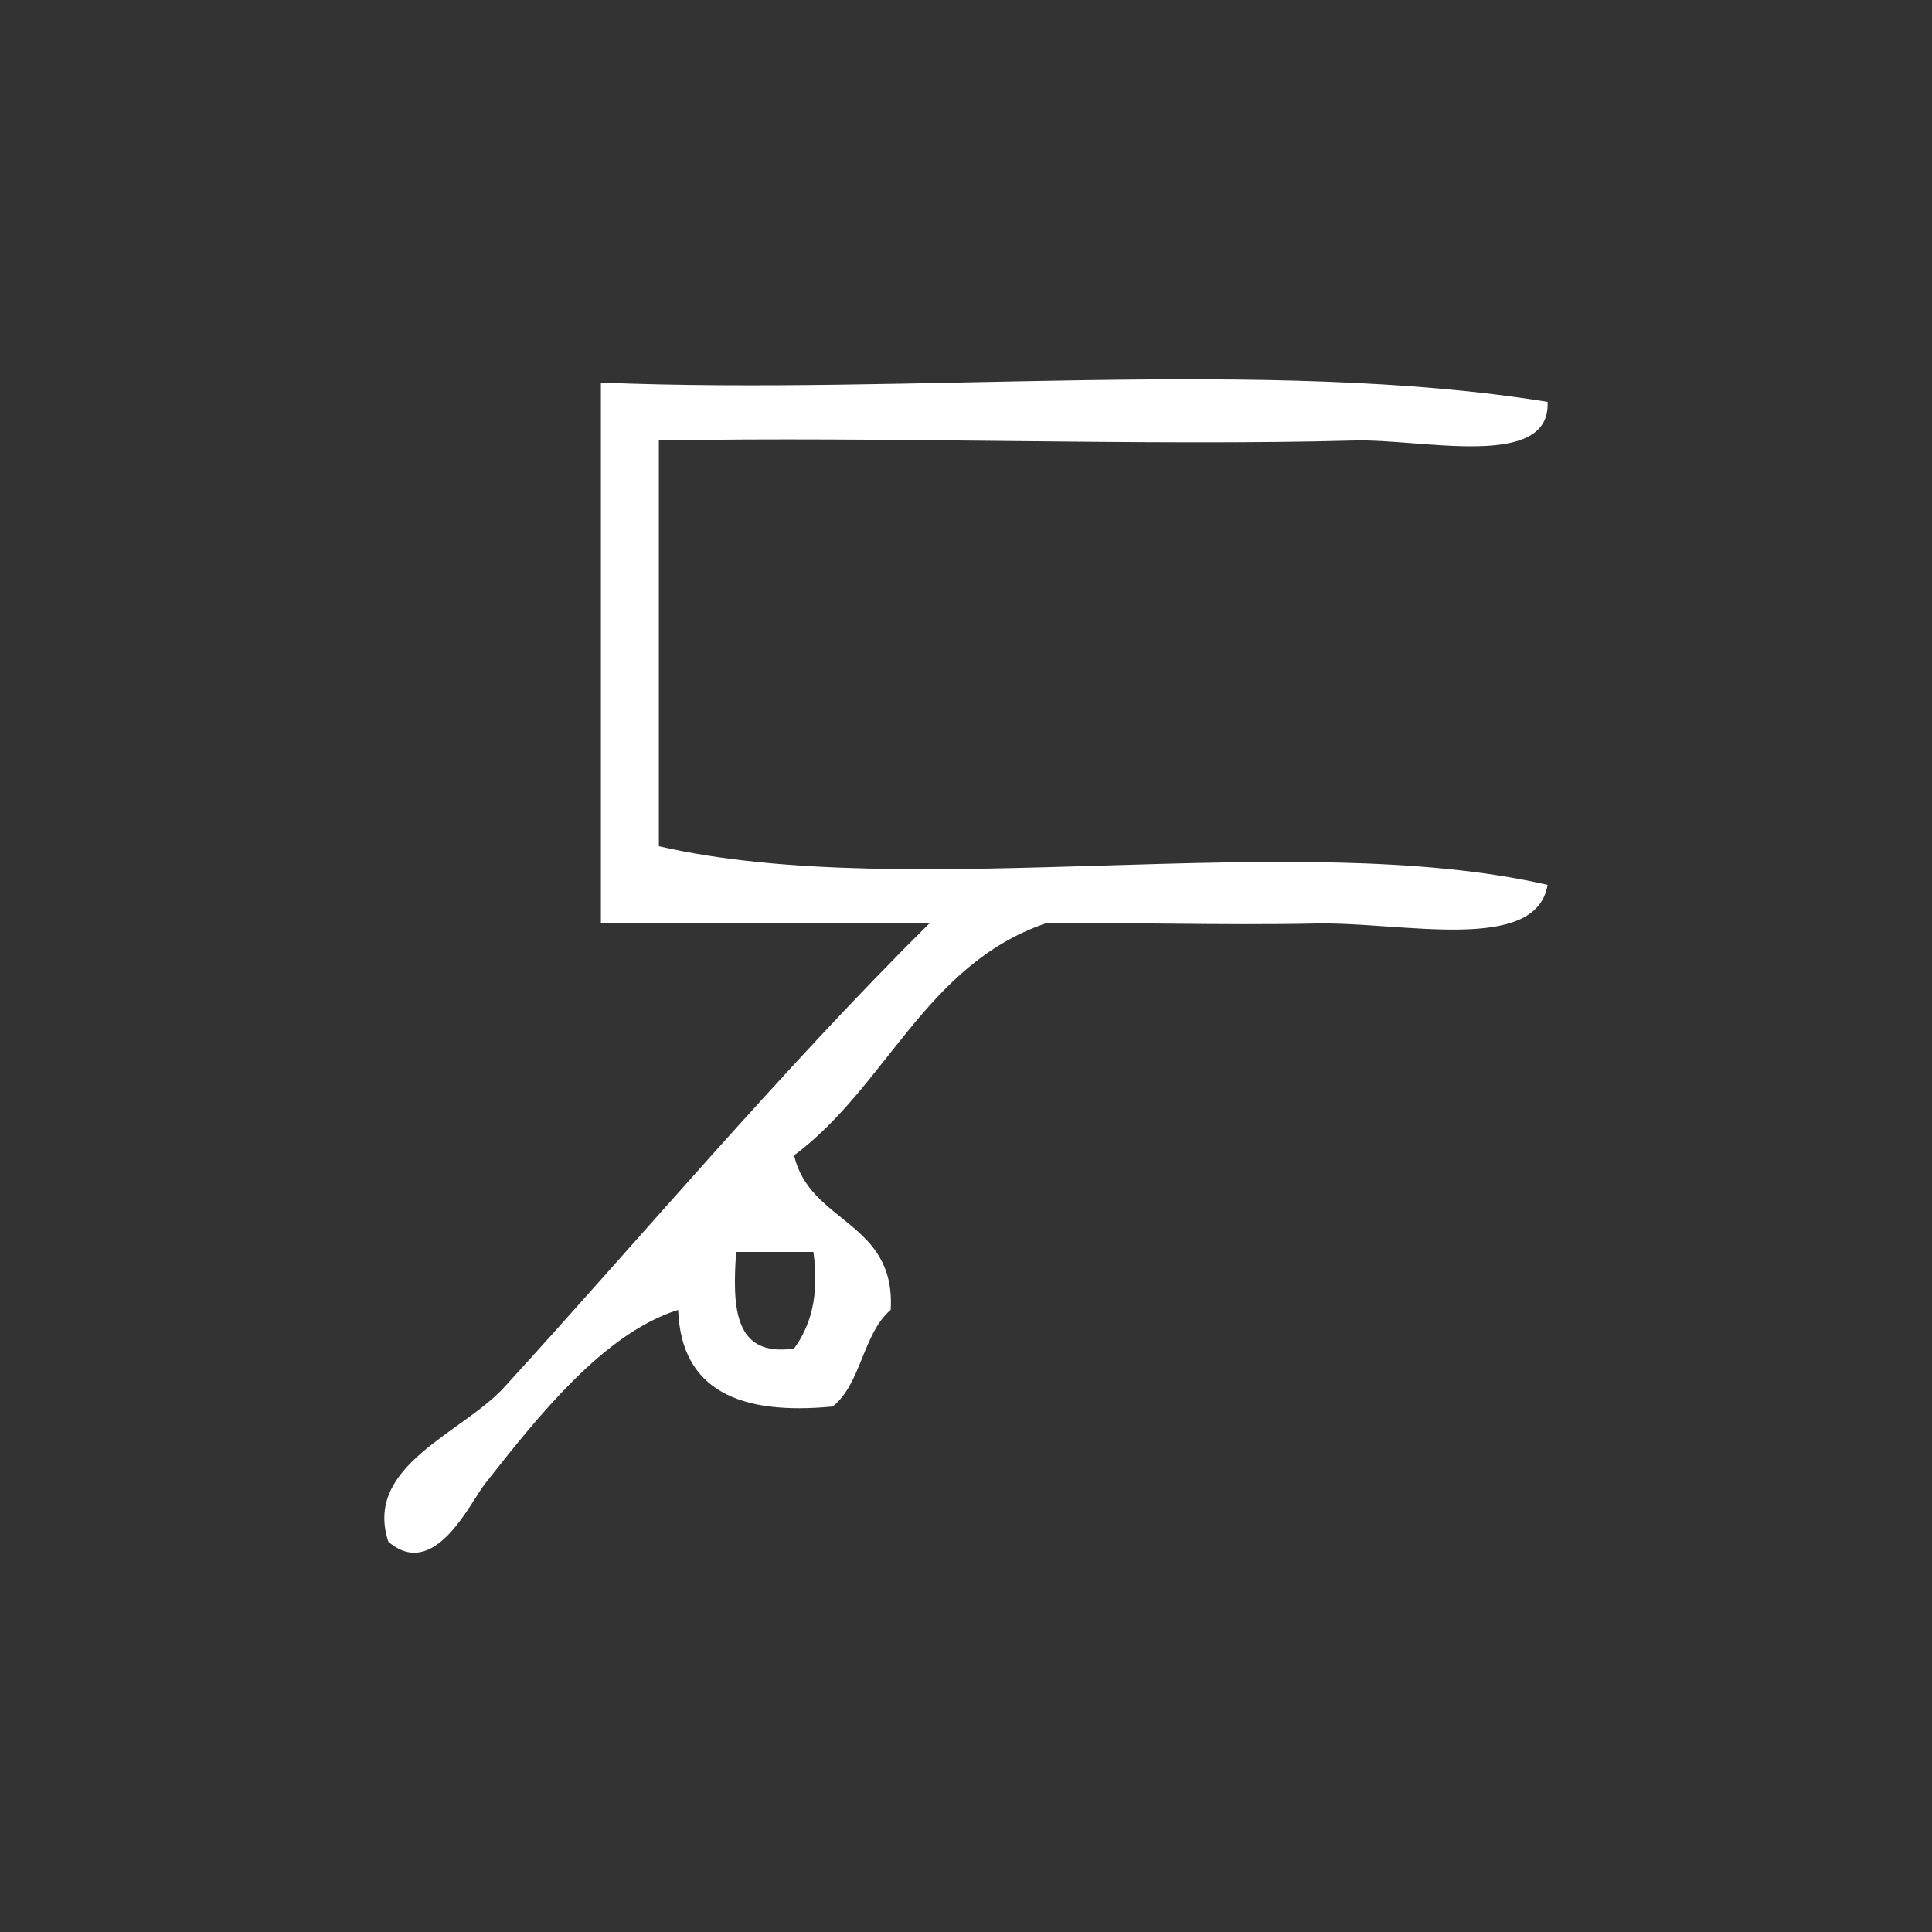
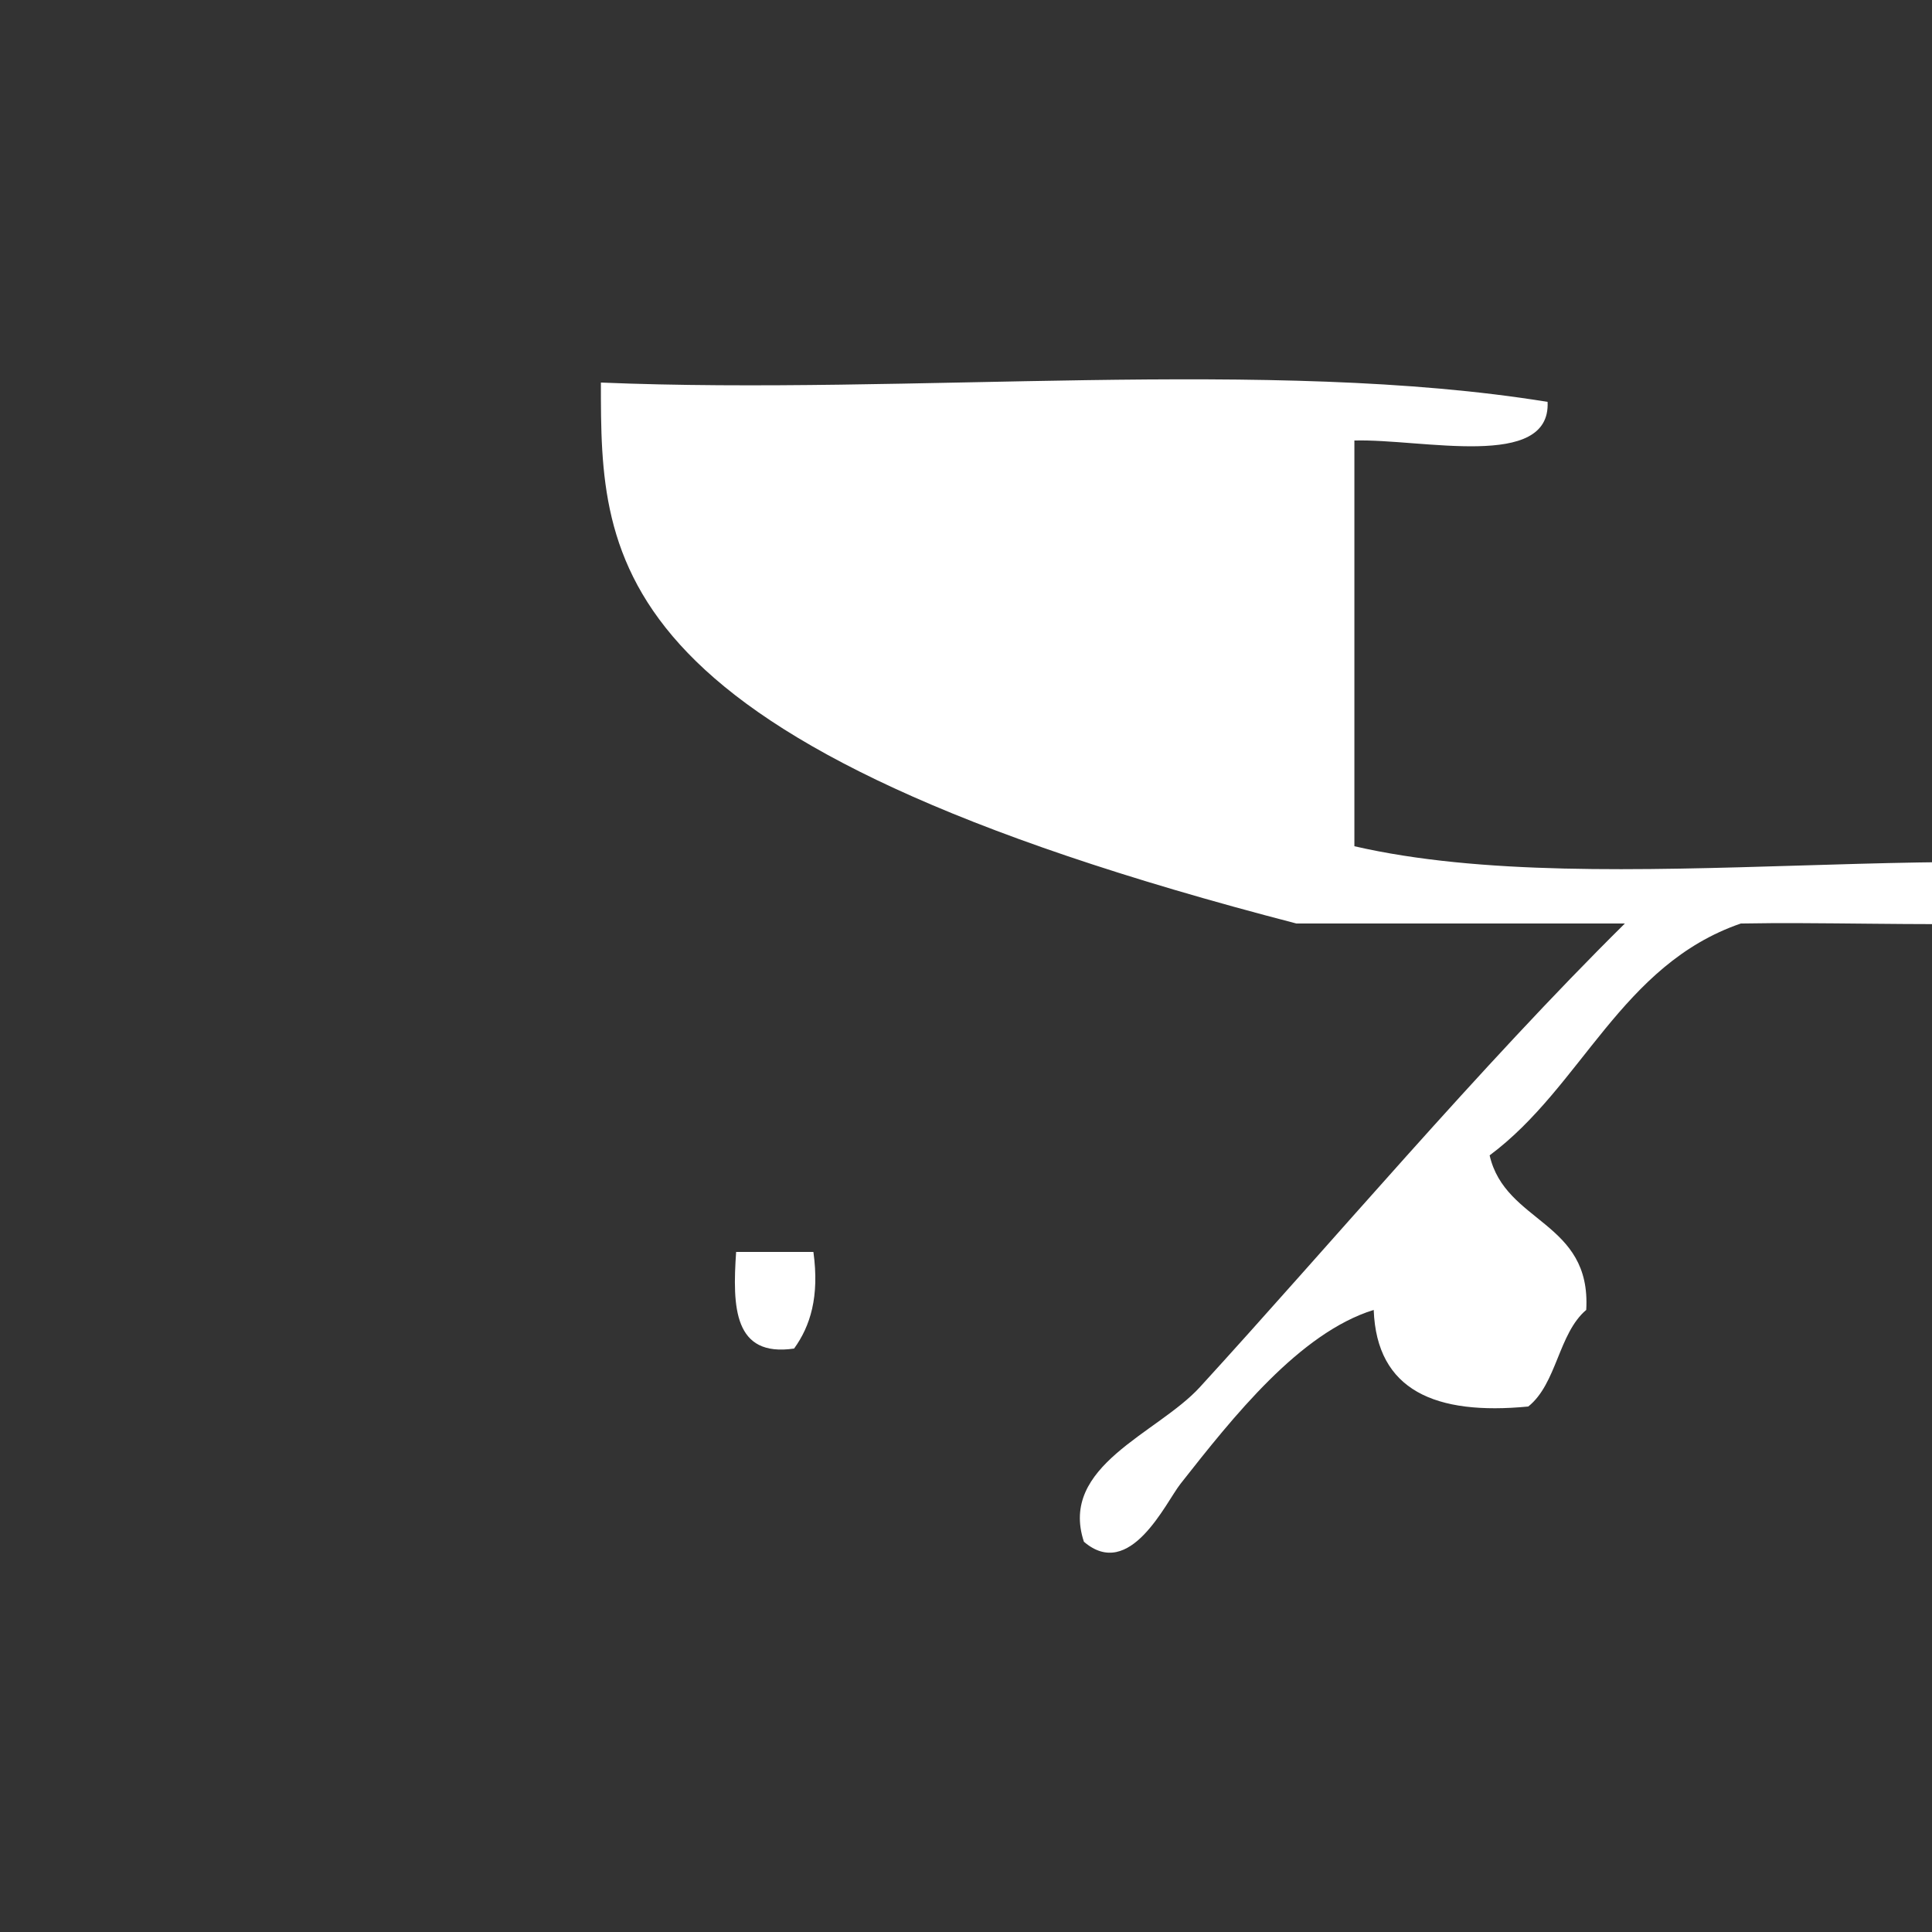
<svg xmlns="http://www.w3.org/2000/svg" xmlns:ns1="http://sodipodi.sourceforge.net/DTD/sodipodi-0.dtd" xmlns:ns2="http://www.inkscape.org/namespaces/inkscape" version="1.1" id="Calque_1" x="0px" y="0px" width="100px" height="100px" viewBox="0 0 100 100" style="enable-background:new 0 0 100 100;" xml:space="preserve" ns1:docname="unideo-37-instrument-WH.svg" ns2:version="0.92.3 (2405546, 2018-03-11)">
  <rect x="0" y="0" width="100" height="100" fill="#333333" stroke="none" />
  <defs id="defs13" />
  <ns1:namedview pagecolor="#ffffff" bordercolor="#666666" borderopacity="1" objecttolerance="10" gridtolerance="10" guidetolerance="10" ns2:pageopacity="0" ns2:pageshadow="2" ns2:window-width="1366" ns2:window-height="697" id="namedview11" showgrid="false" ns2:zoom="2.36" ns2:cx="50" ns2:cy="50" ns2:window-x="-8" ns2:window-y="-8" ns2:window-maximized="1" ns2:current-layer="Calque_1" />
  <g id="g8" style="fill:#ffffff;fill-opacity:1">
    <g id="g6" style="fill:#ffffff;fill-opacity:1">
      <g id="g4" style="fill:#ffffff;fill-opacity:1">
-         <path d="M31.102,19.801c16.002,0.665,34.664-1.33,49.001,1c0.174,3.552-6.499,1.903-10,2c-10.636,0.295-24.48-0.22-36.001,0     c0,7,0,14,0,21c13.005,2.995,32.995-0.994,46.001,2c-0.601,3.591-7.527,1.908-12,2c-4.966,0.104-9.971-0.078-14,0     c-6.202,2.133-8.221,8.447-13.001,12c0.807,3.527,5.27,3.398,5,8c-1.443,1.224-1.517,3.816-3,5c-4.797,0.464-7.846-0.819-8-5     c-3.84,1.193-7.264,5.524-10,9c-0.769,0.978-2.616,5.043-5,3c-1.302-3.936,3.8-5.595,6-8c6.689-7.314,14.532-16.621,22-24     c-5.667,0-11.333,0-17,0C31.102,38.468,31.102,29.135,31.102,19.801z M41.102,69.801c0.839-1.161,1.319-2.681,1-5     c-1.333,0-2.667,0-4,0C37.906,67.665,37.977,70.259,41.102,69.801z" id="path2" style="fill:#ffffff;fill-opacity:1" />
+         <path d="M31.102,19.801c16.002,0.665,34.664-1.33,49.001,1c0.174,3.552-6.499,1.903-10,2c0,7,0,14,0,21c13.005,2.995,32.995-0.994,46.001,2c-0.601,3.591-7.527,1.908-12,2c-4.966,0.104-9.971-0.078-14,0     c-6.202,2.133-8.221,8.447-13.001,12c0.807,3.527,5.27,3.398,5,8c-1.443,1.224-1.517,3.816-3,5c-4.797,0.464-7.846-0.819-8-5     c-3.84,1.193-7.264,5.524-10,9c-0.769,0.978-2.616,5.043-5,3c-1.302-3.936,3.8-5.595,6-8c6.689-7.314,14.532-16.621,22-24     c-5.667,0-11.333,0-17,0C31.102,38.468,31.102,29.135,31.102,19.801z M41.102,69.801c0.839-1.161,1.319-2.681,1-5     c-1.333,0-2.667,0-4,0C37.906,67.665,37.977,70.259,41.102,69.801z" id="path2" style="fill:#ffffff;fill-opacity:1" />
      </g>
    </g>
  </g>
</svg>